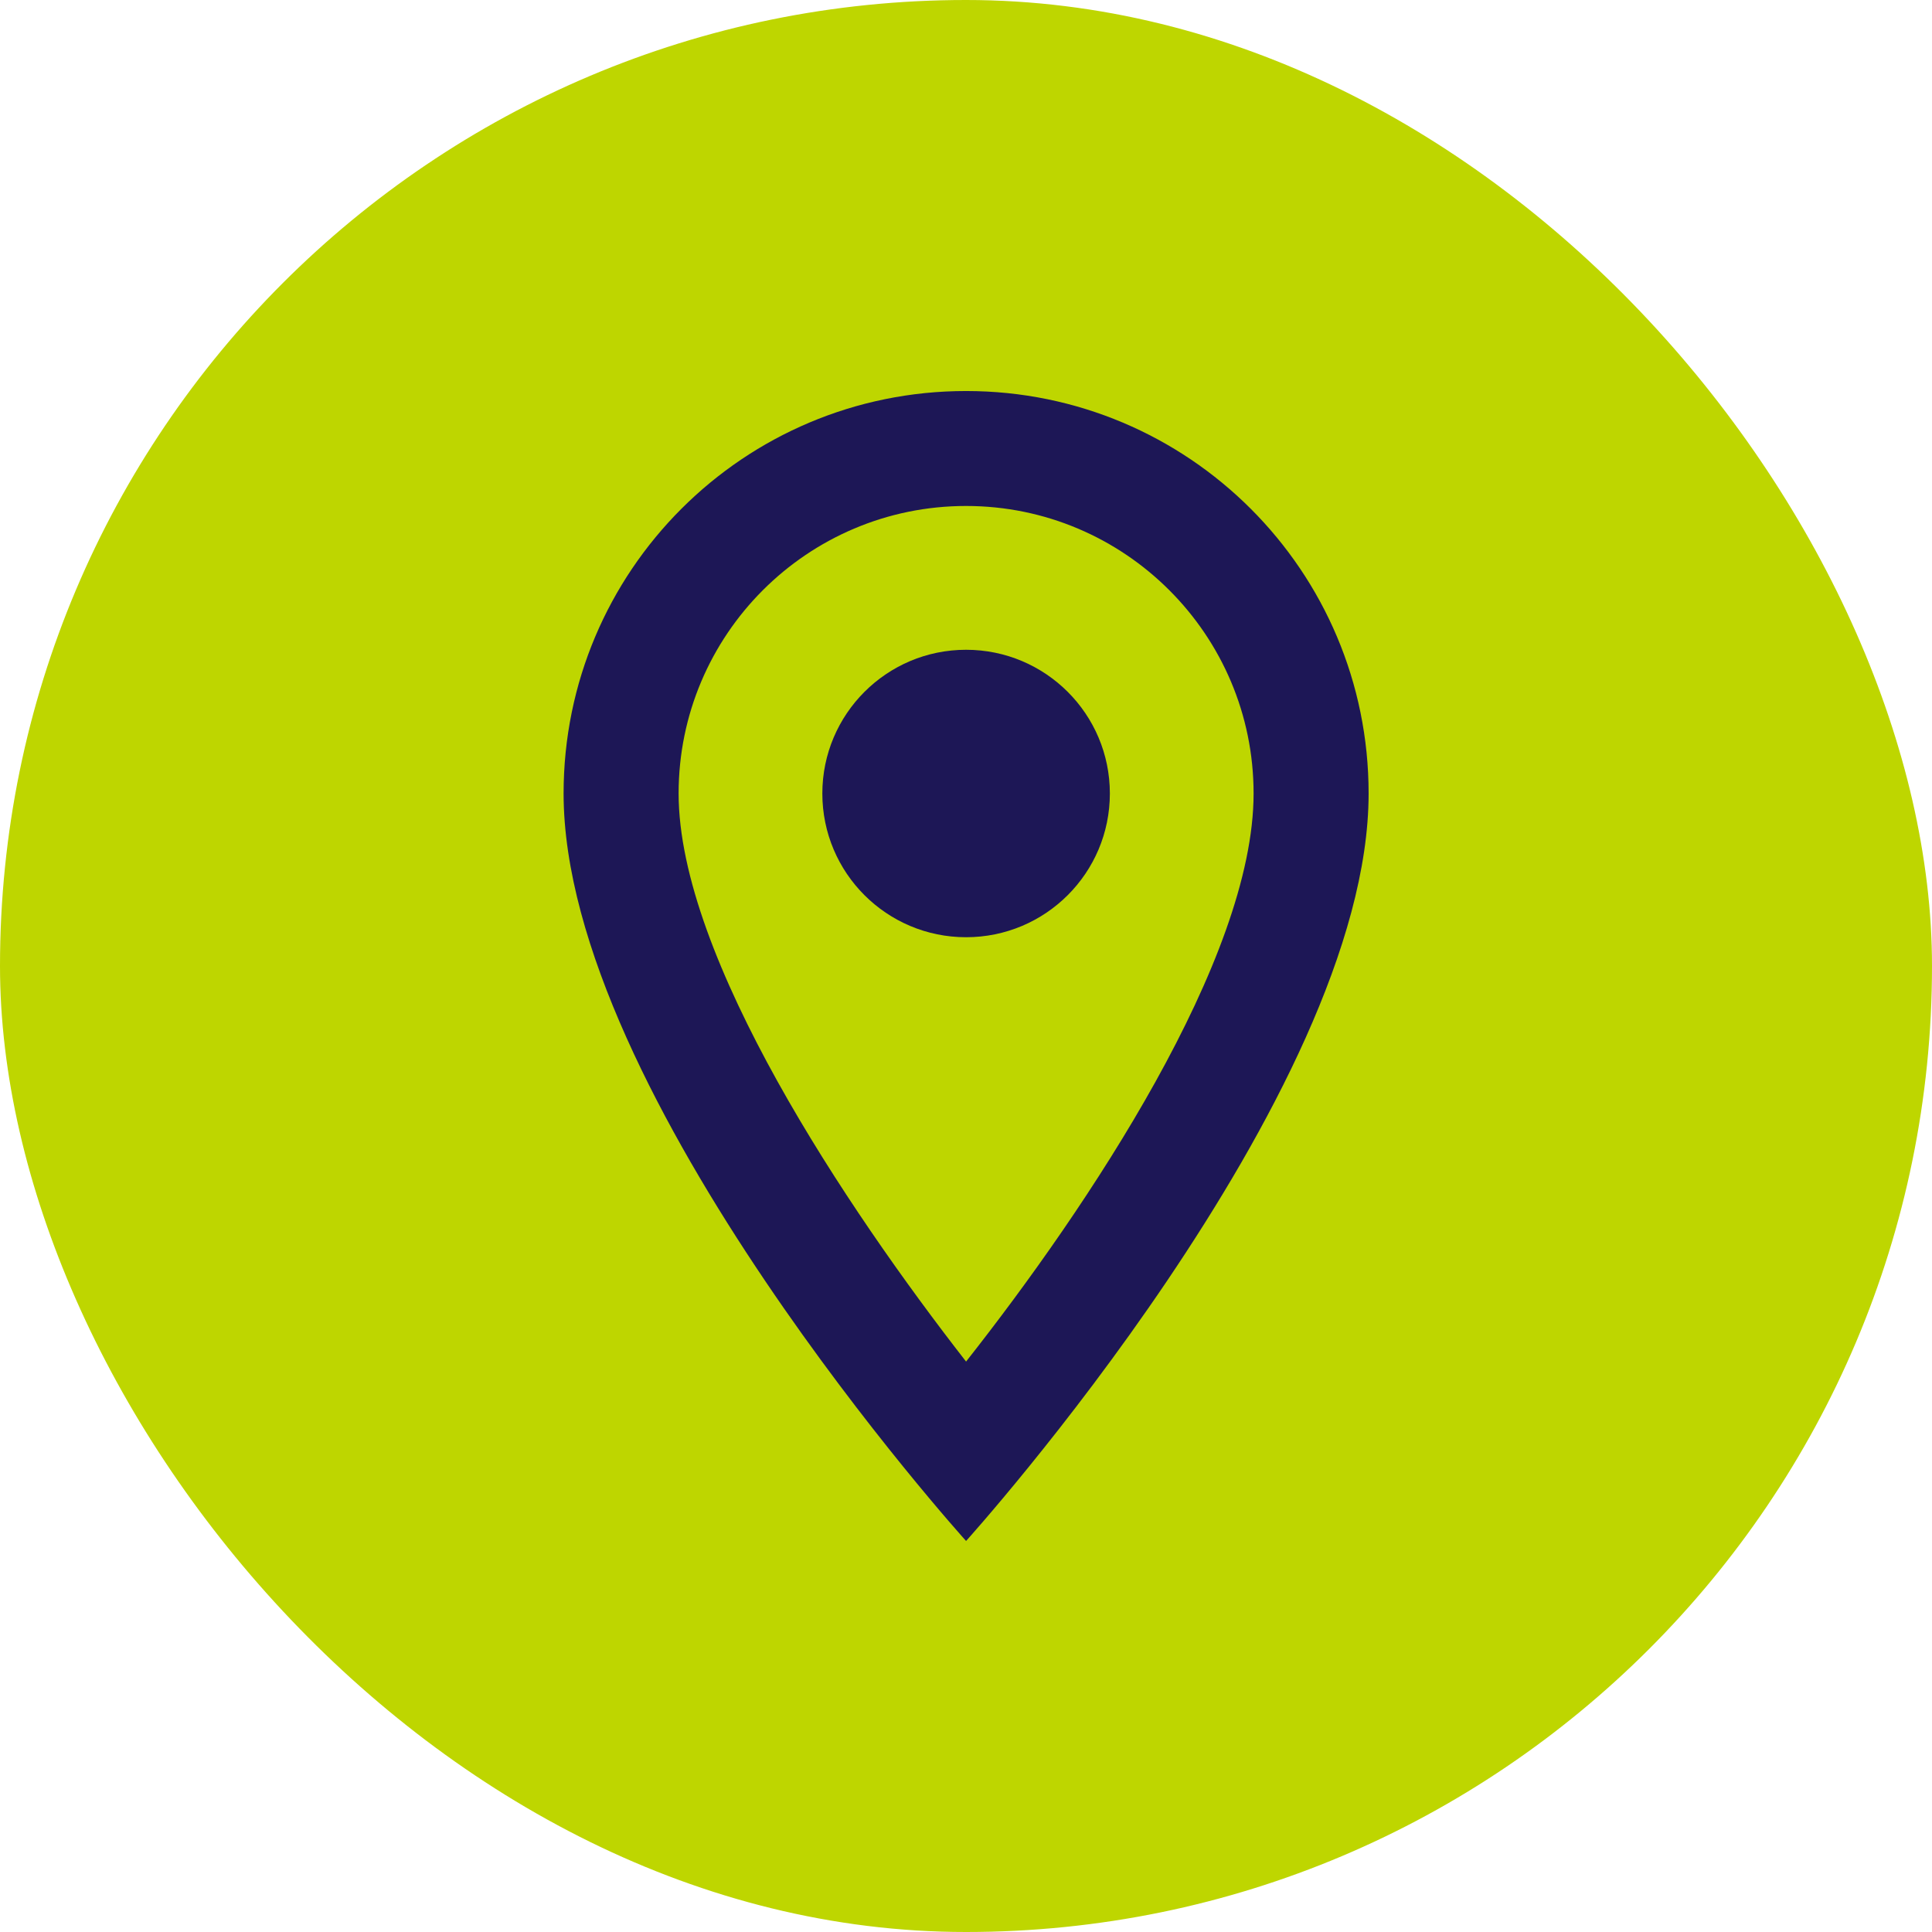
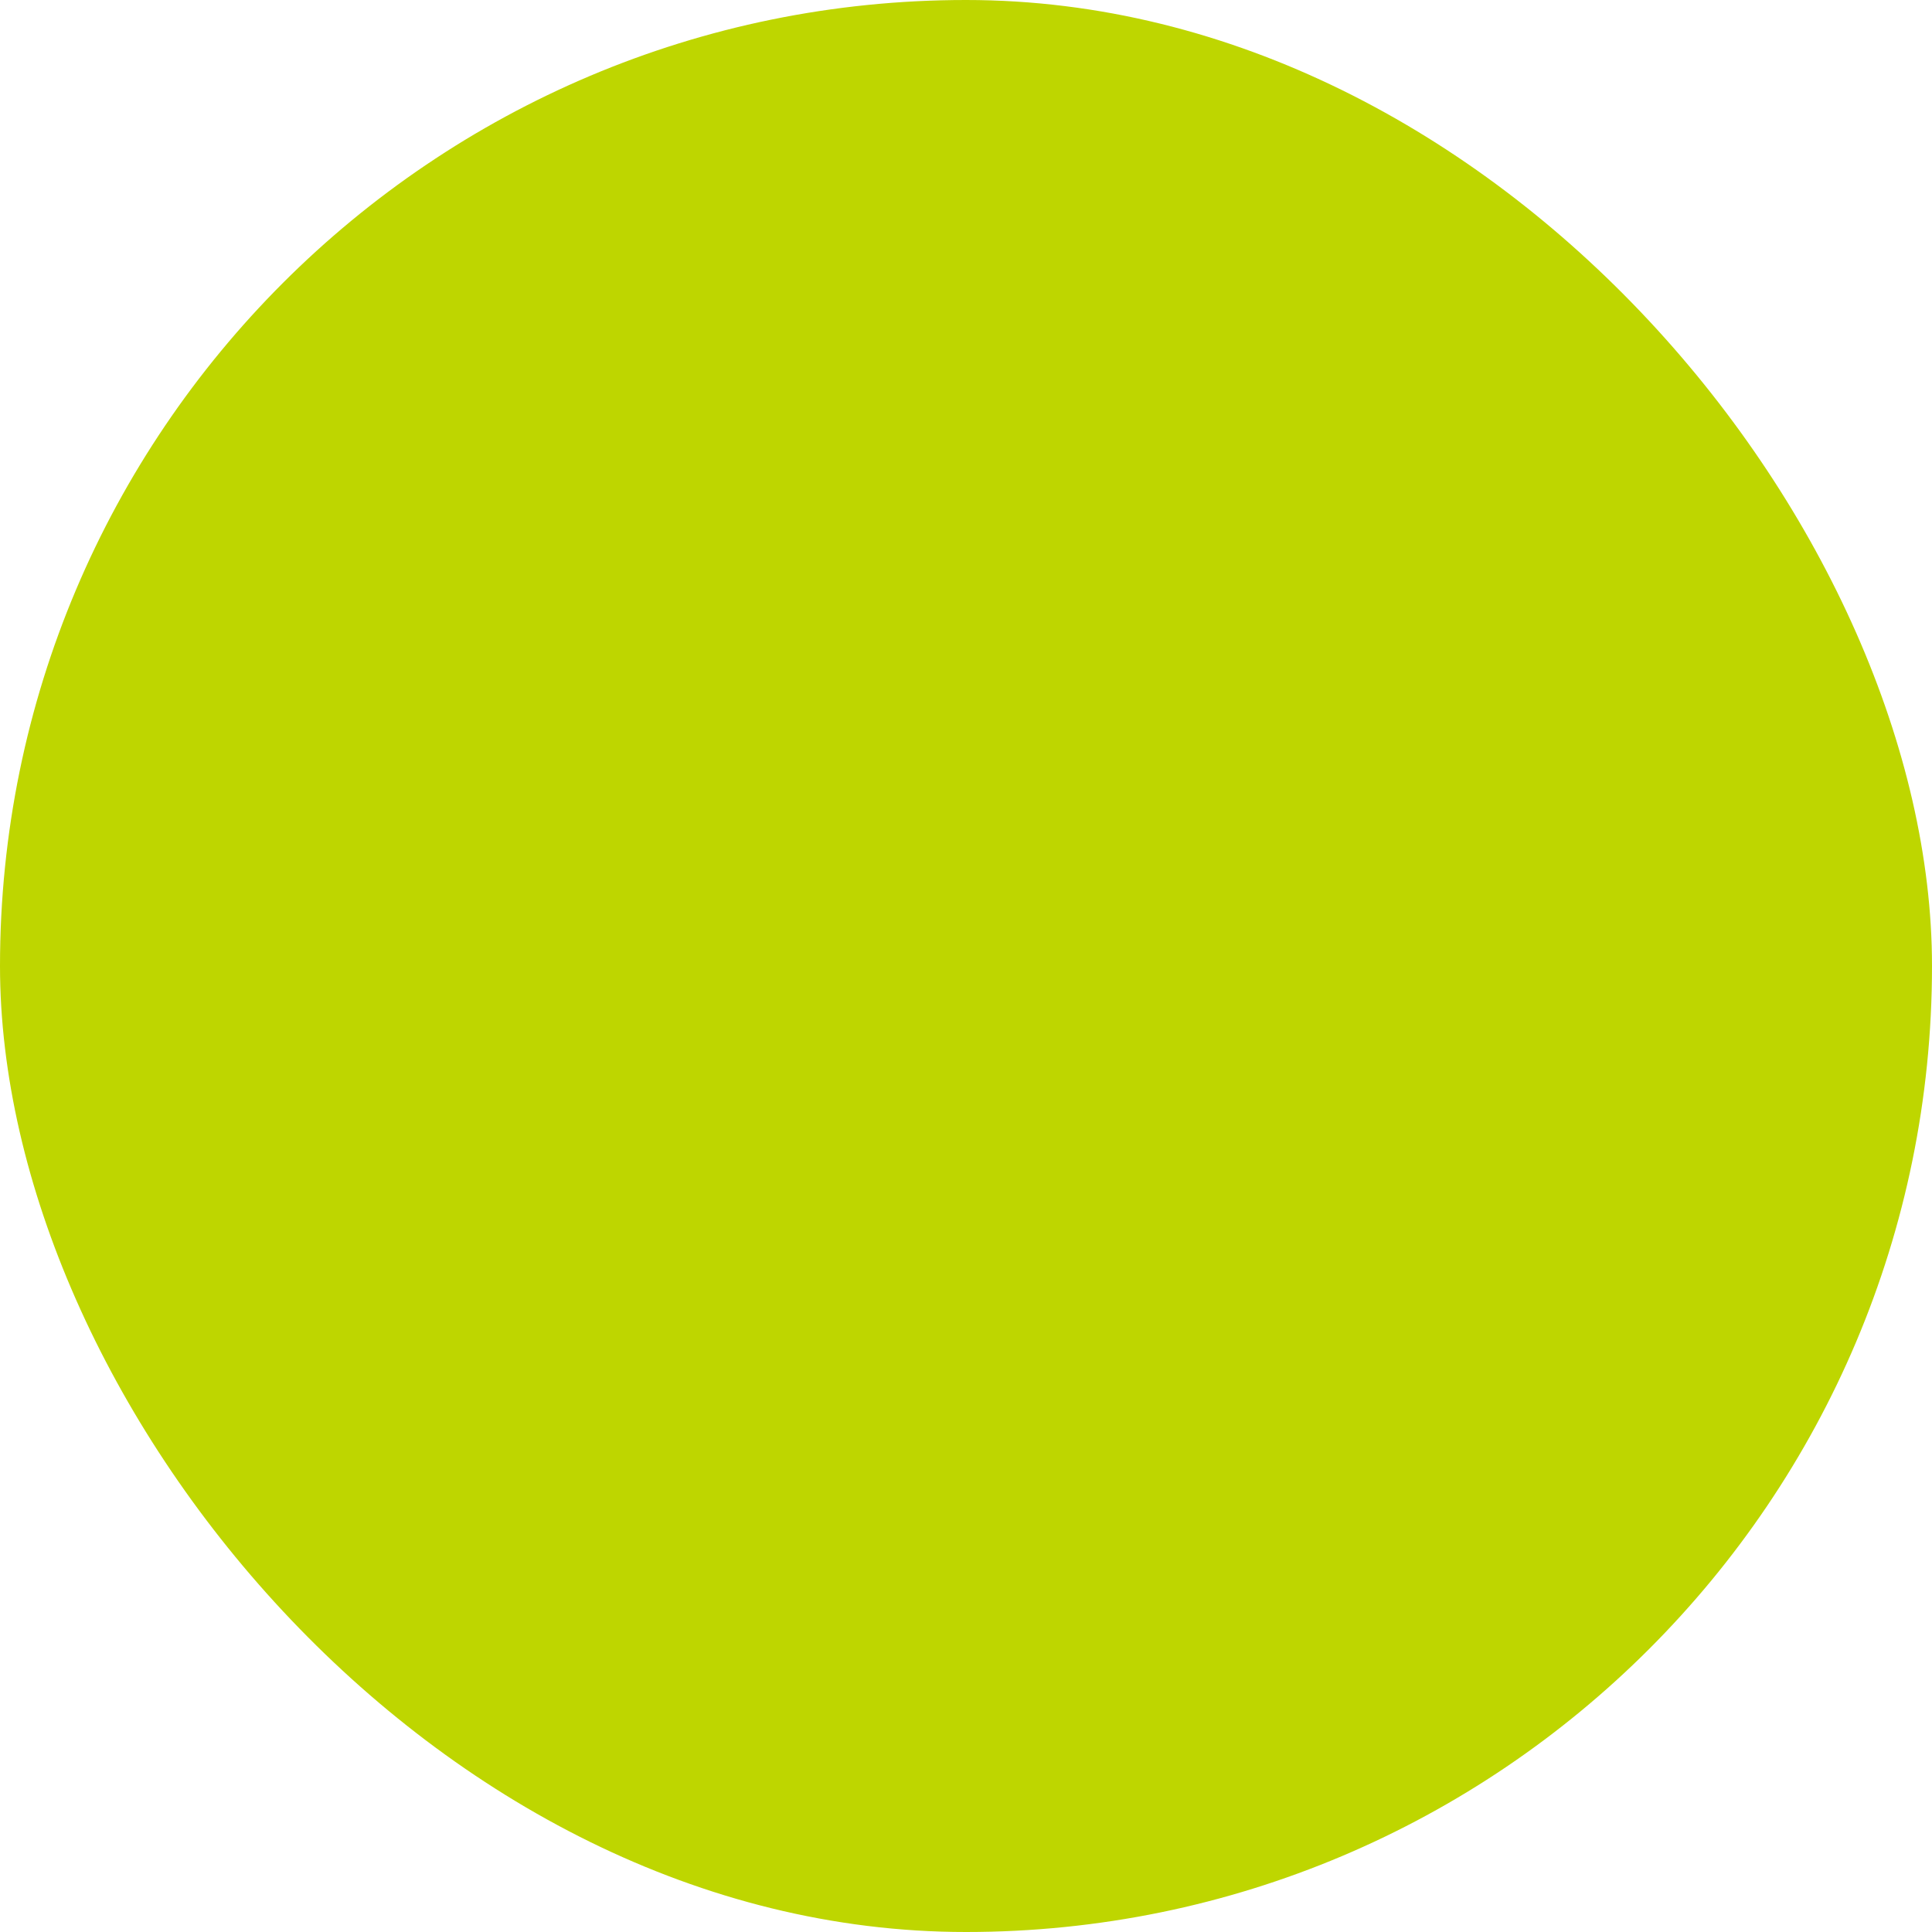
<svg xmlns="http://www.w3.org/2000/svg" width="28" height="28" viewBox="0 0 28 28" fill="none">
  <rect width="28" height="28" rx="14" fill="#BED600" />
-   <path d="M14.001 5.667C10.776 5.667 8.168 8.275 8.168 11.5C8.168 15.875 14.001 22.333 14.001 22.333C14.001 22.333 19.835 15.875 19.835 11.5C19.835 8.275 17.226 5.667 14.001 5.667ZM9.835 11.5C9.835 9.2 11.701 7.333 14.001 7.333C16.301 7.333 18.168 9.2 18.168 11.5C18.168 13.9 15.768 17.492 14.001 19.733C12.268 17.508 9.835 13.875 9.835 11.5Z" fill="#1D1756" />
-   <path d="M14.001 13.583C15.152 13.583 16.085 12.651 16.085 11.5C16.085 10.35 15.152 9.417 14.001 9.417C12.851 9.417 11.918 10.35 11.918 11.5C11.918 12.651 12.851 13.583 14.001 13.583Z" fill="#1D1756" />
</svg>